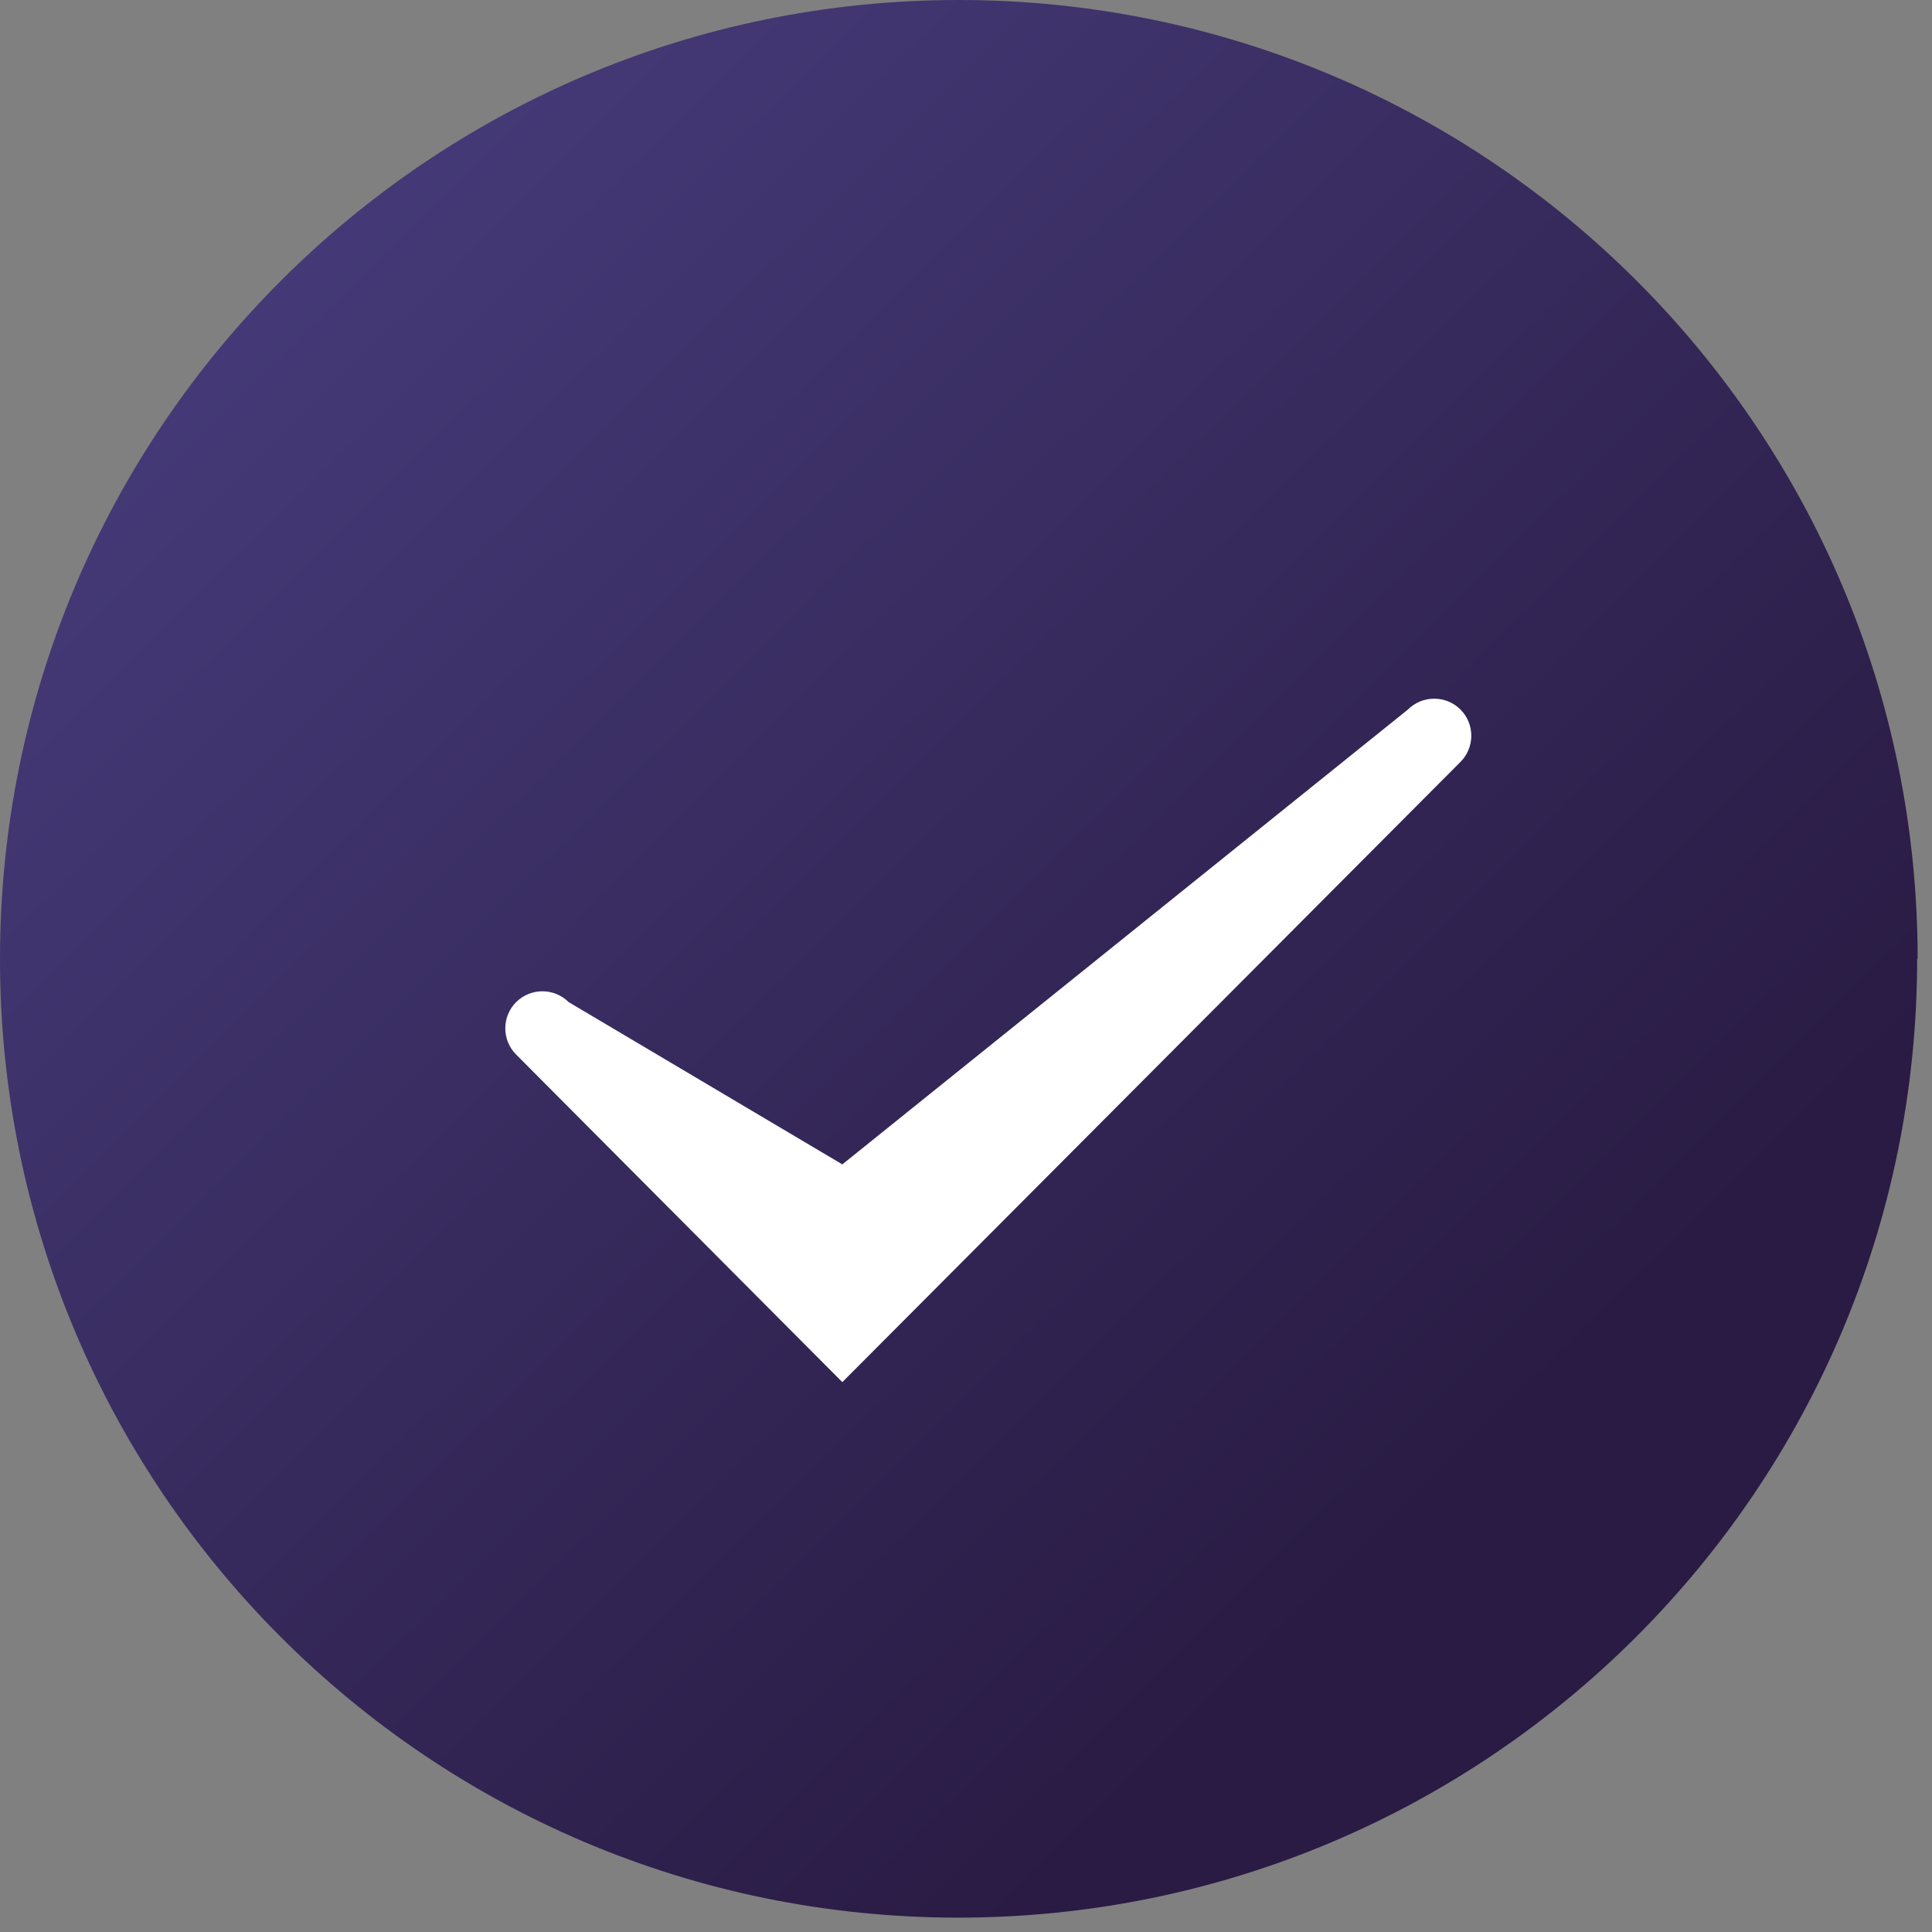
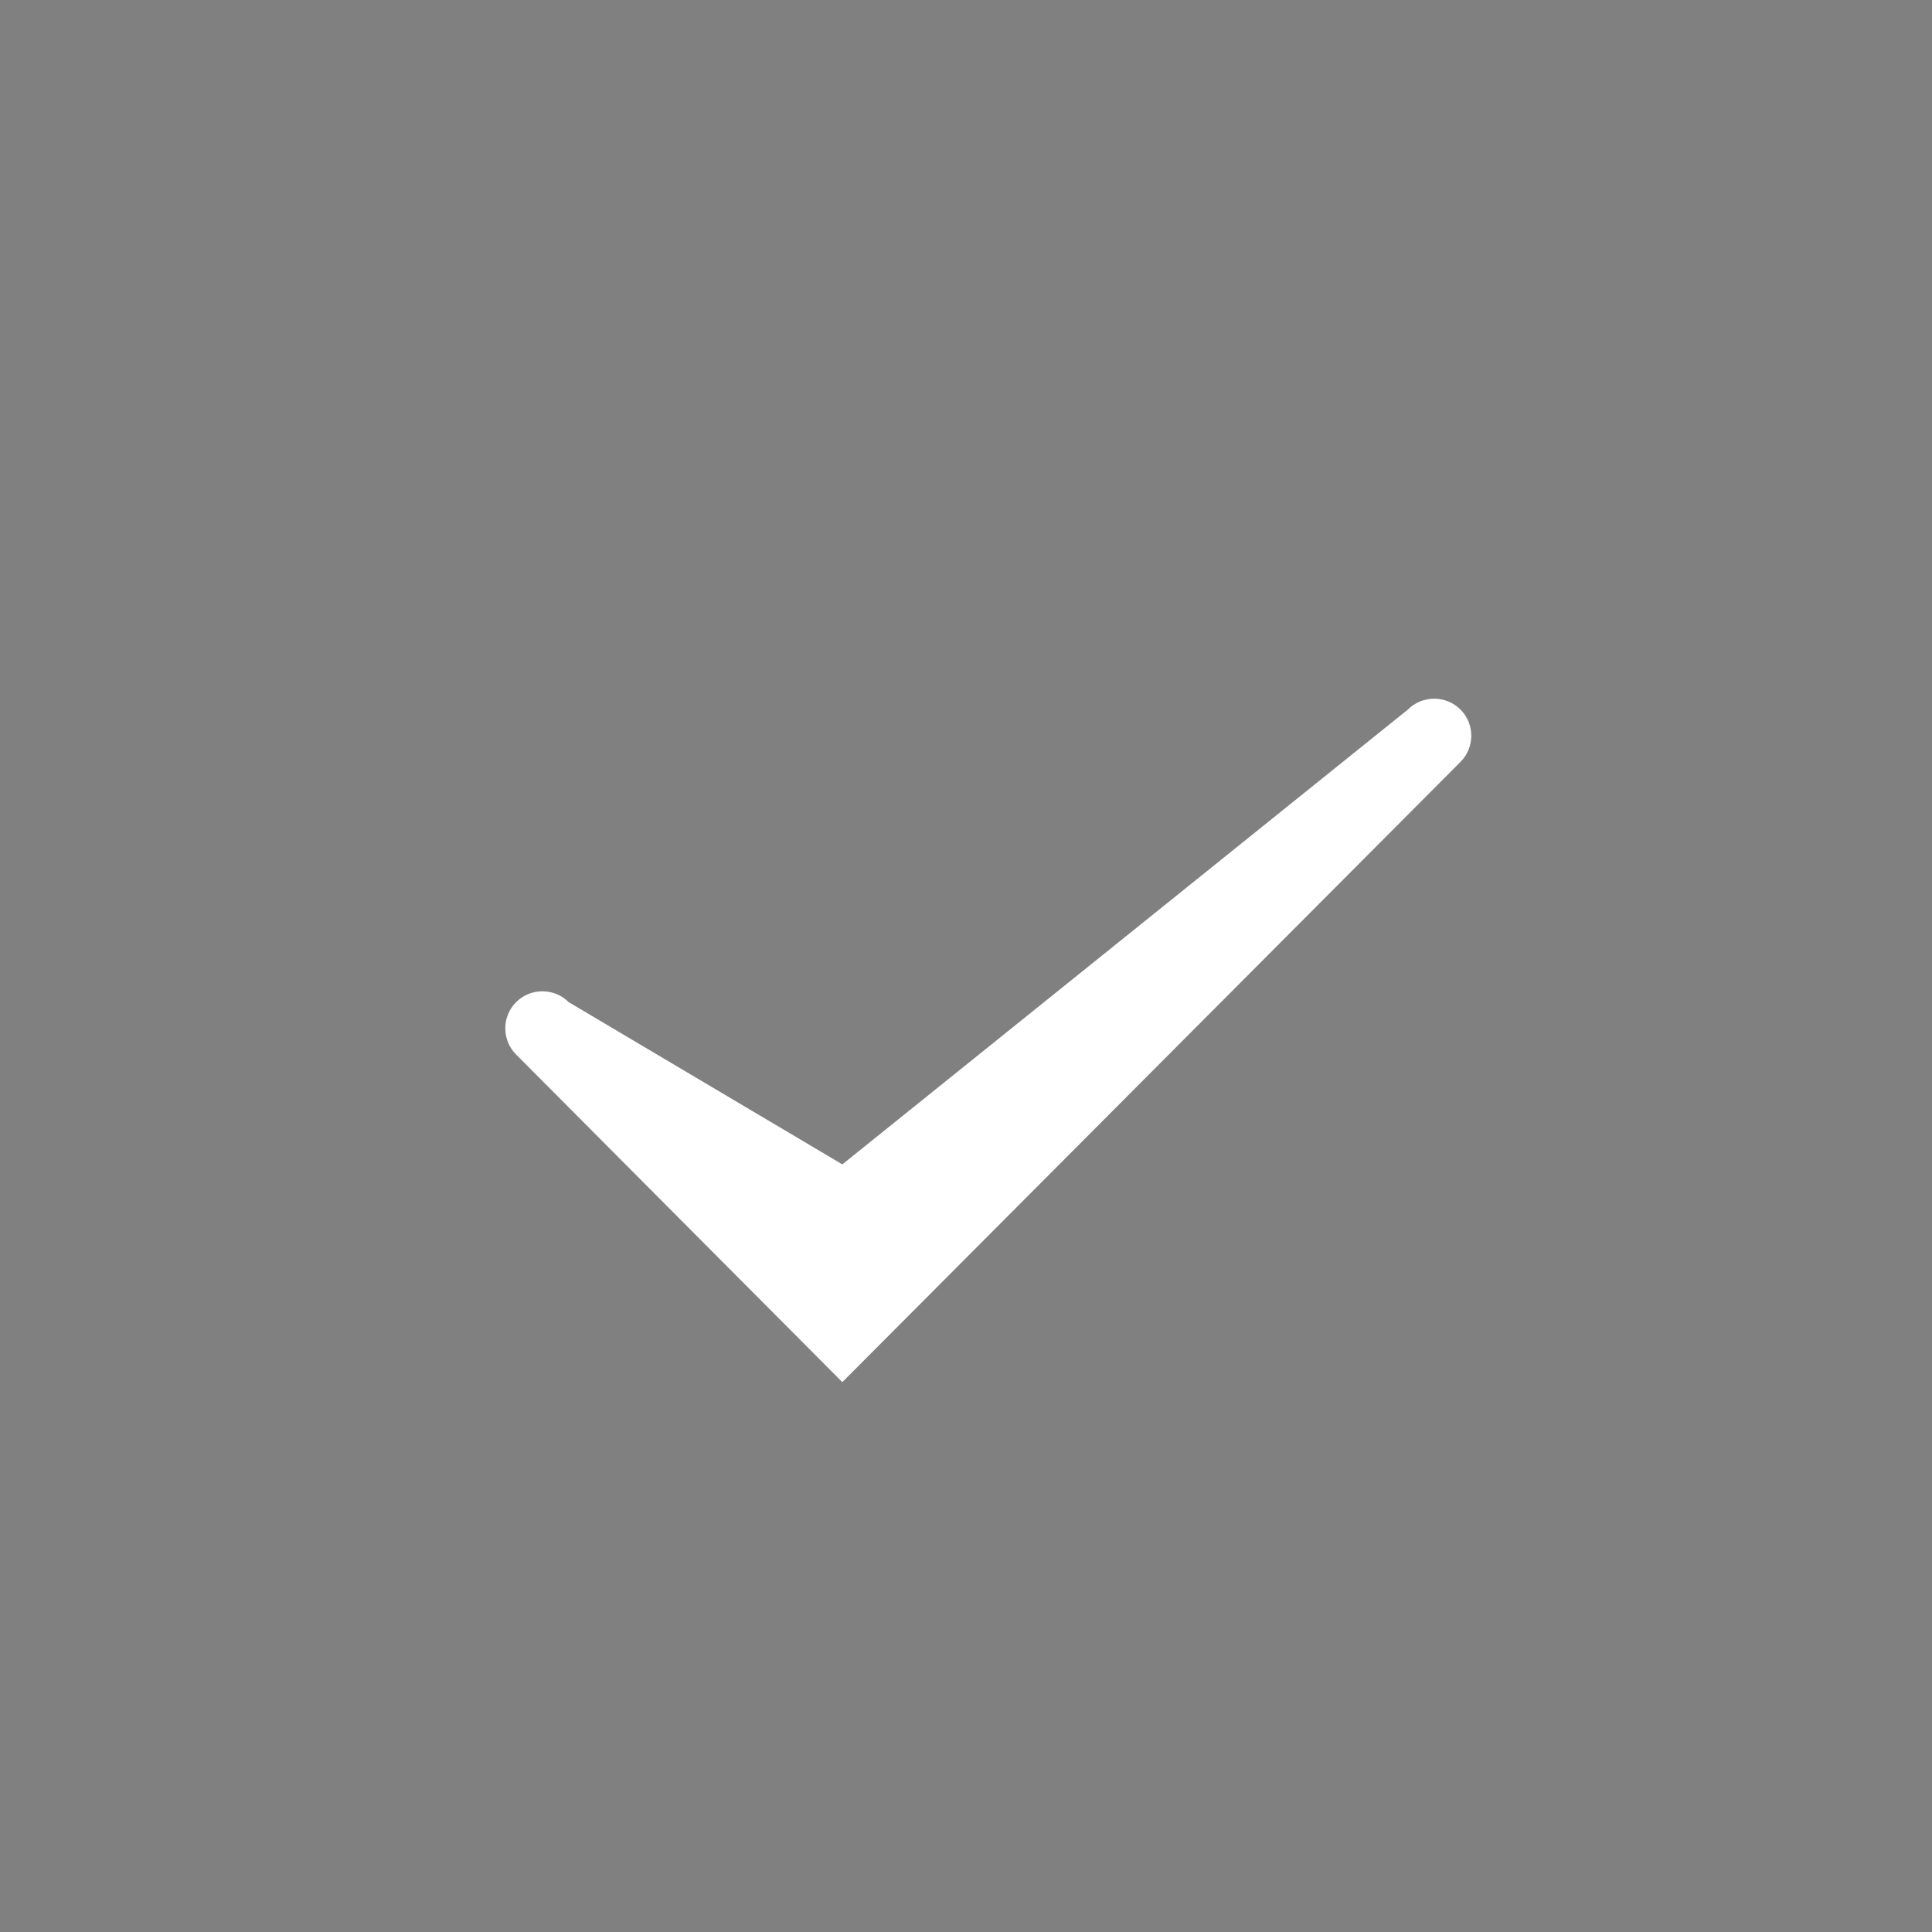
<svg xmlns="http://www.w3.org/2000/svg" width="130" height="130" viewBox="0 0 130 130" fill="none">
  <rect x="0" y="0" width="130" height="130" fill="#808080" stroke="none" />
-   <path d="M129 64.517C129 100.159 100.1 129.033 64.467 129.033C28.833 129.033 0 100.126 0 64.517C0 28.907 28.867 0 64.5 0C100.133 0 129.033 28.874 129.033 64.517H129Z" fill="url(#paint0_linear_1005_3611)" />
  <path d="M98.27 51.27C99.243 50.298 99.243 48.713 98.27 47.742C97.297 46.77 95.709 46.77 94.736 47.742L56.678 78.349L38.264 67.43C37.291 66.459 35.703 66.459 34.73 67.43C33.757 68.402 33.757 69.987 34.73 70.959L56.678 93L98.27 51.27Z" fill="white" />
  <defs>
    <linearGradient id="paint0_linear_1005_3611" x1="171.556" y1="182.553" x2="-4.15558e-05" y2="8.555" gradientUnits="userSpaceOnUse">
      <stop offset="0.45" stop-color="#291B43" />
      <stop offset="1" stop-color="#493F80" />
    </linearGradient>
  </defs>
</svg>